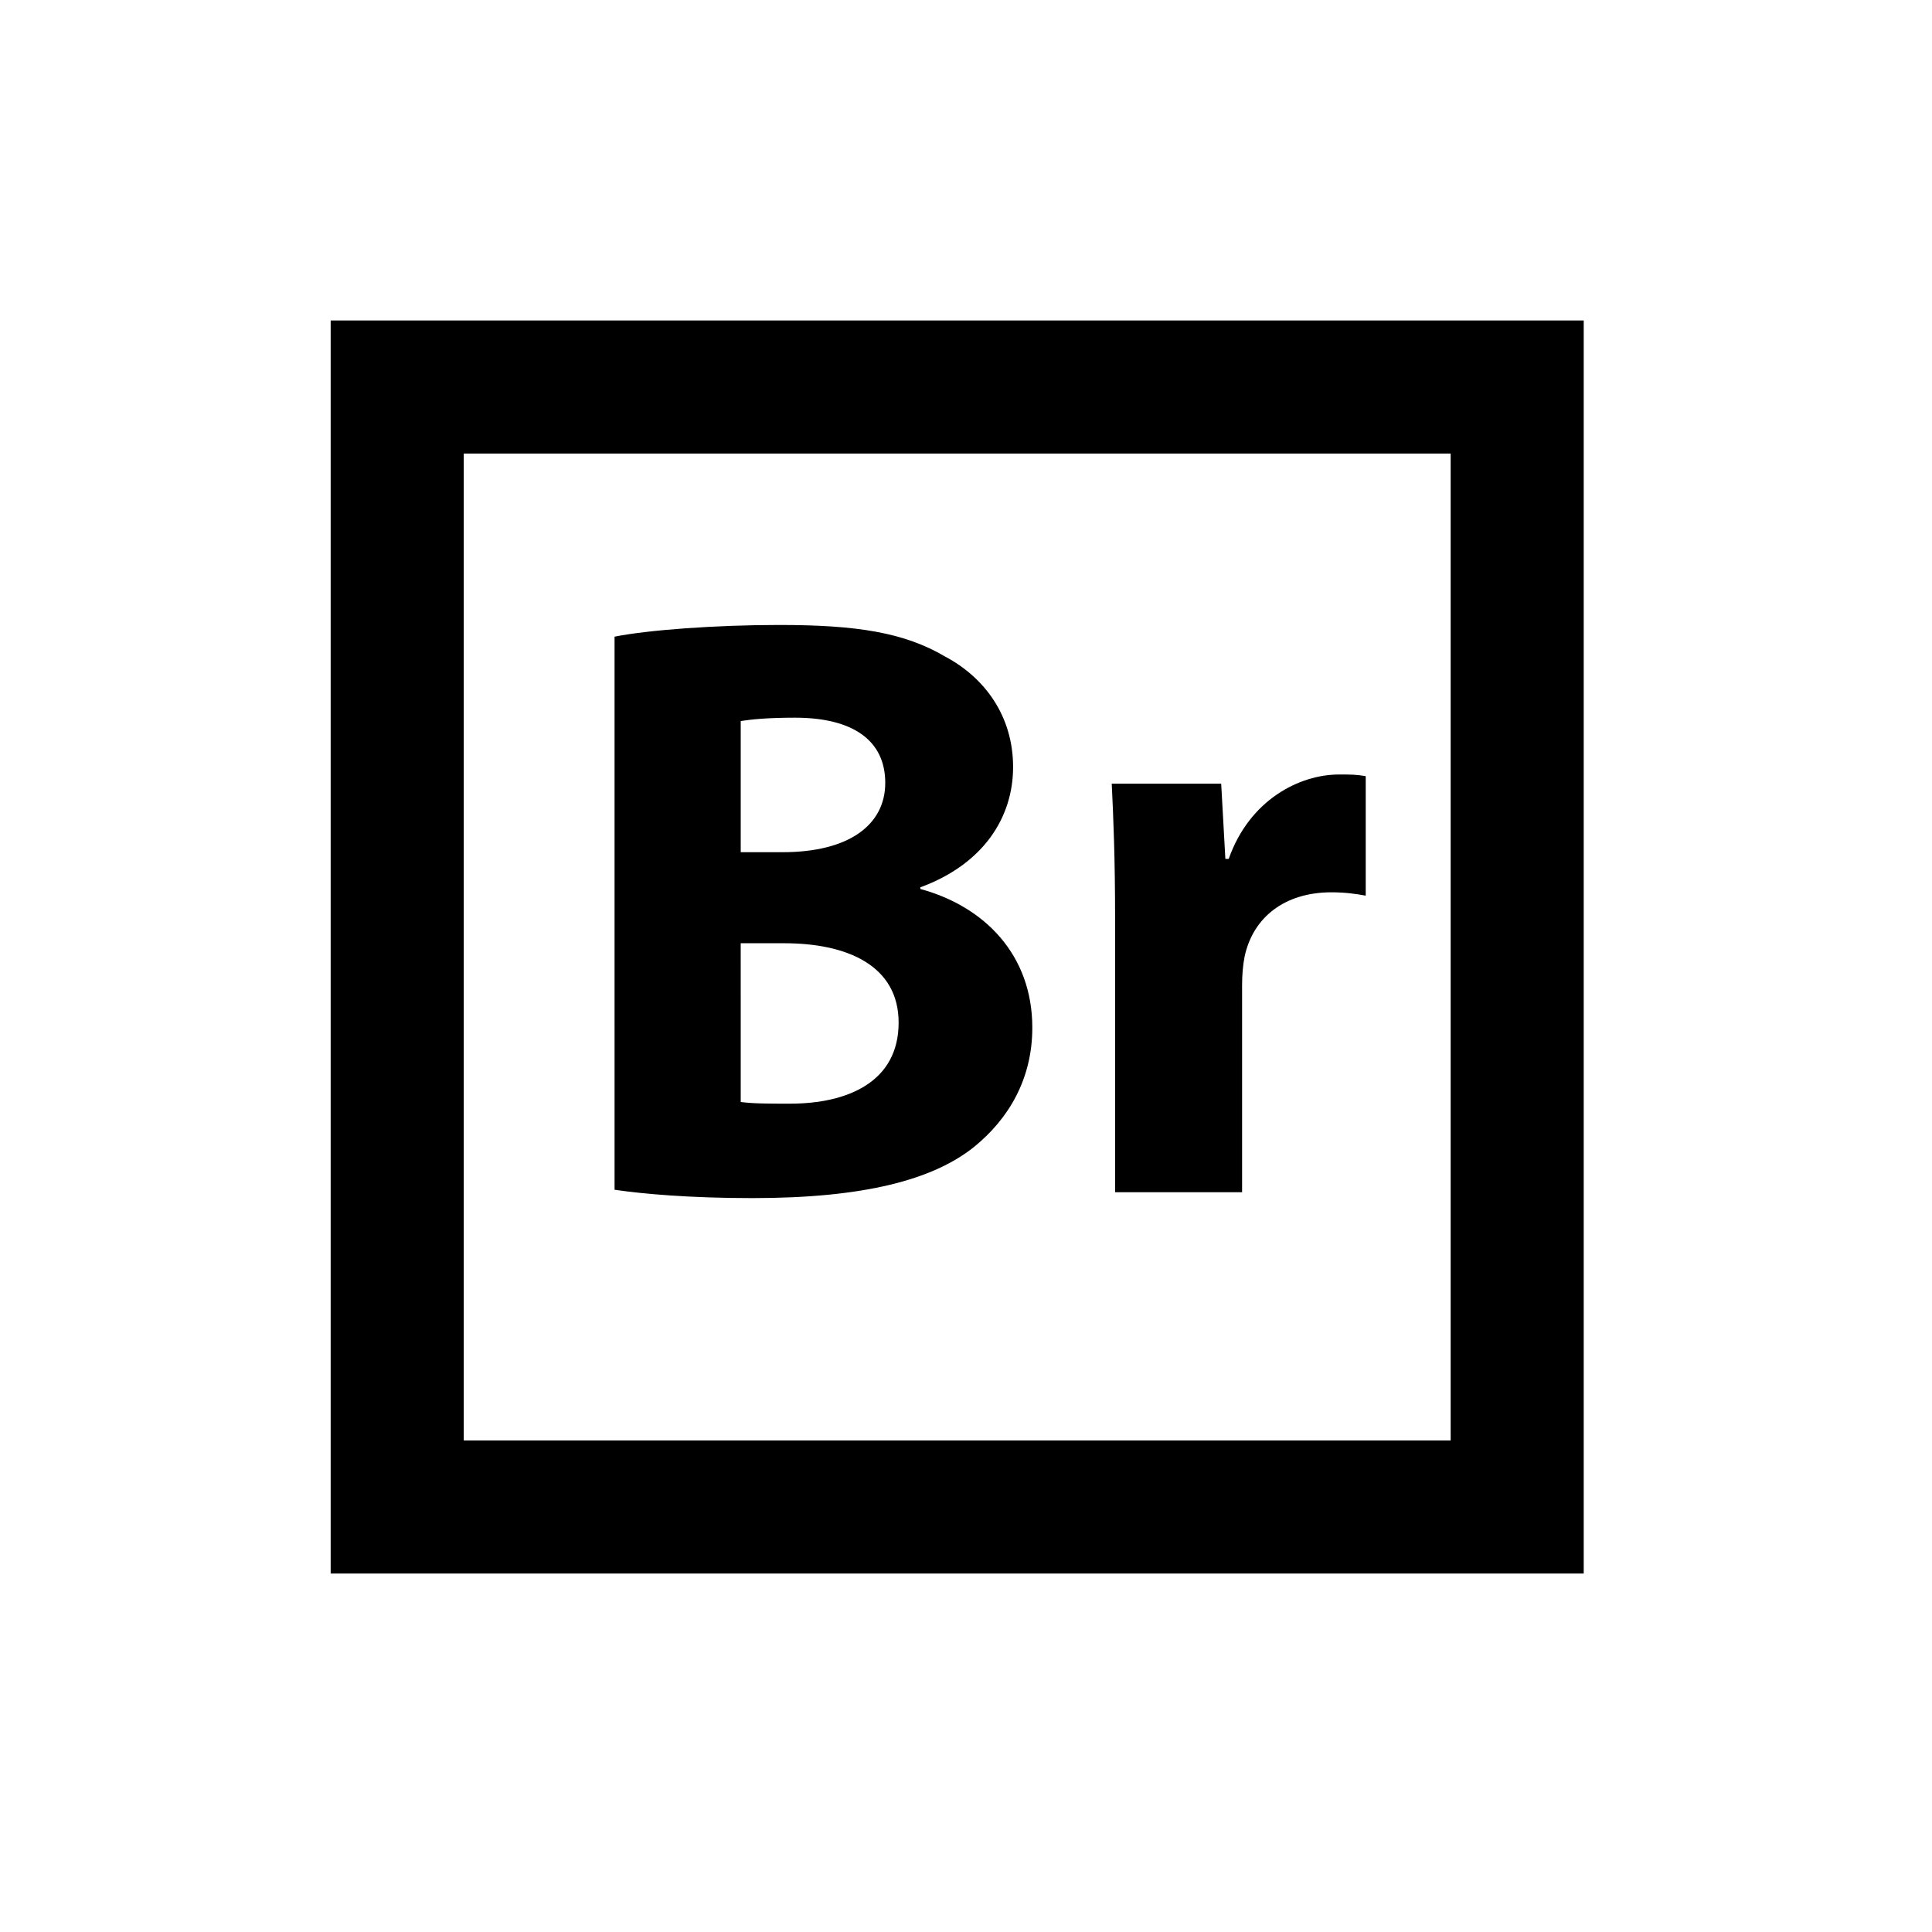
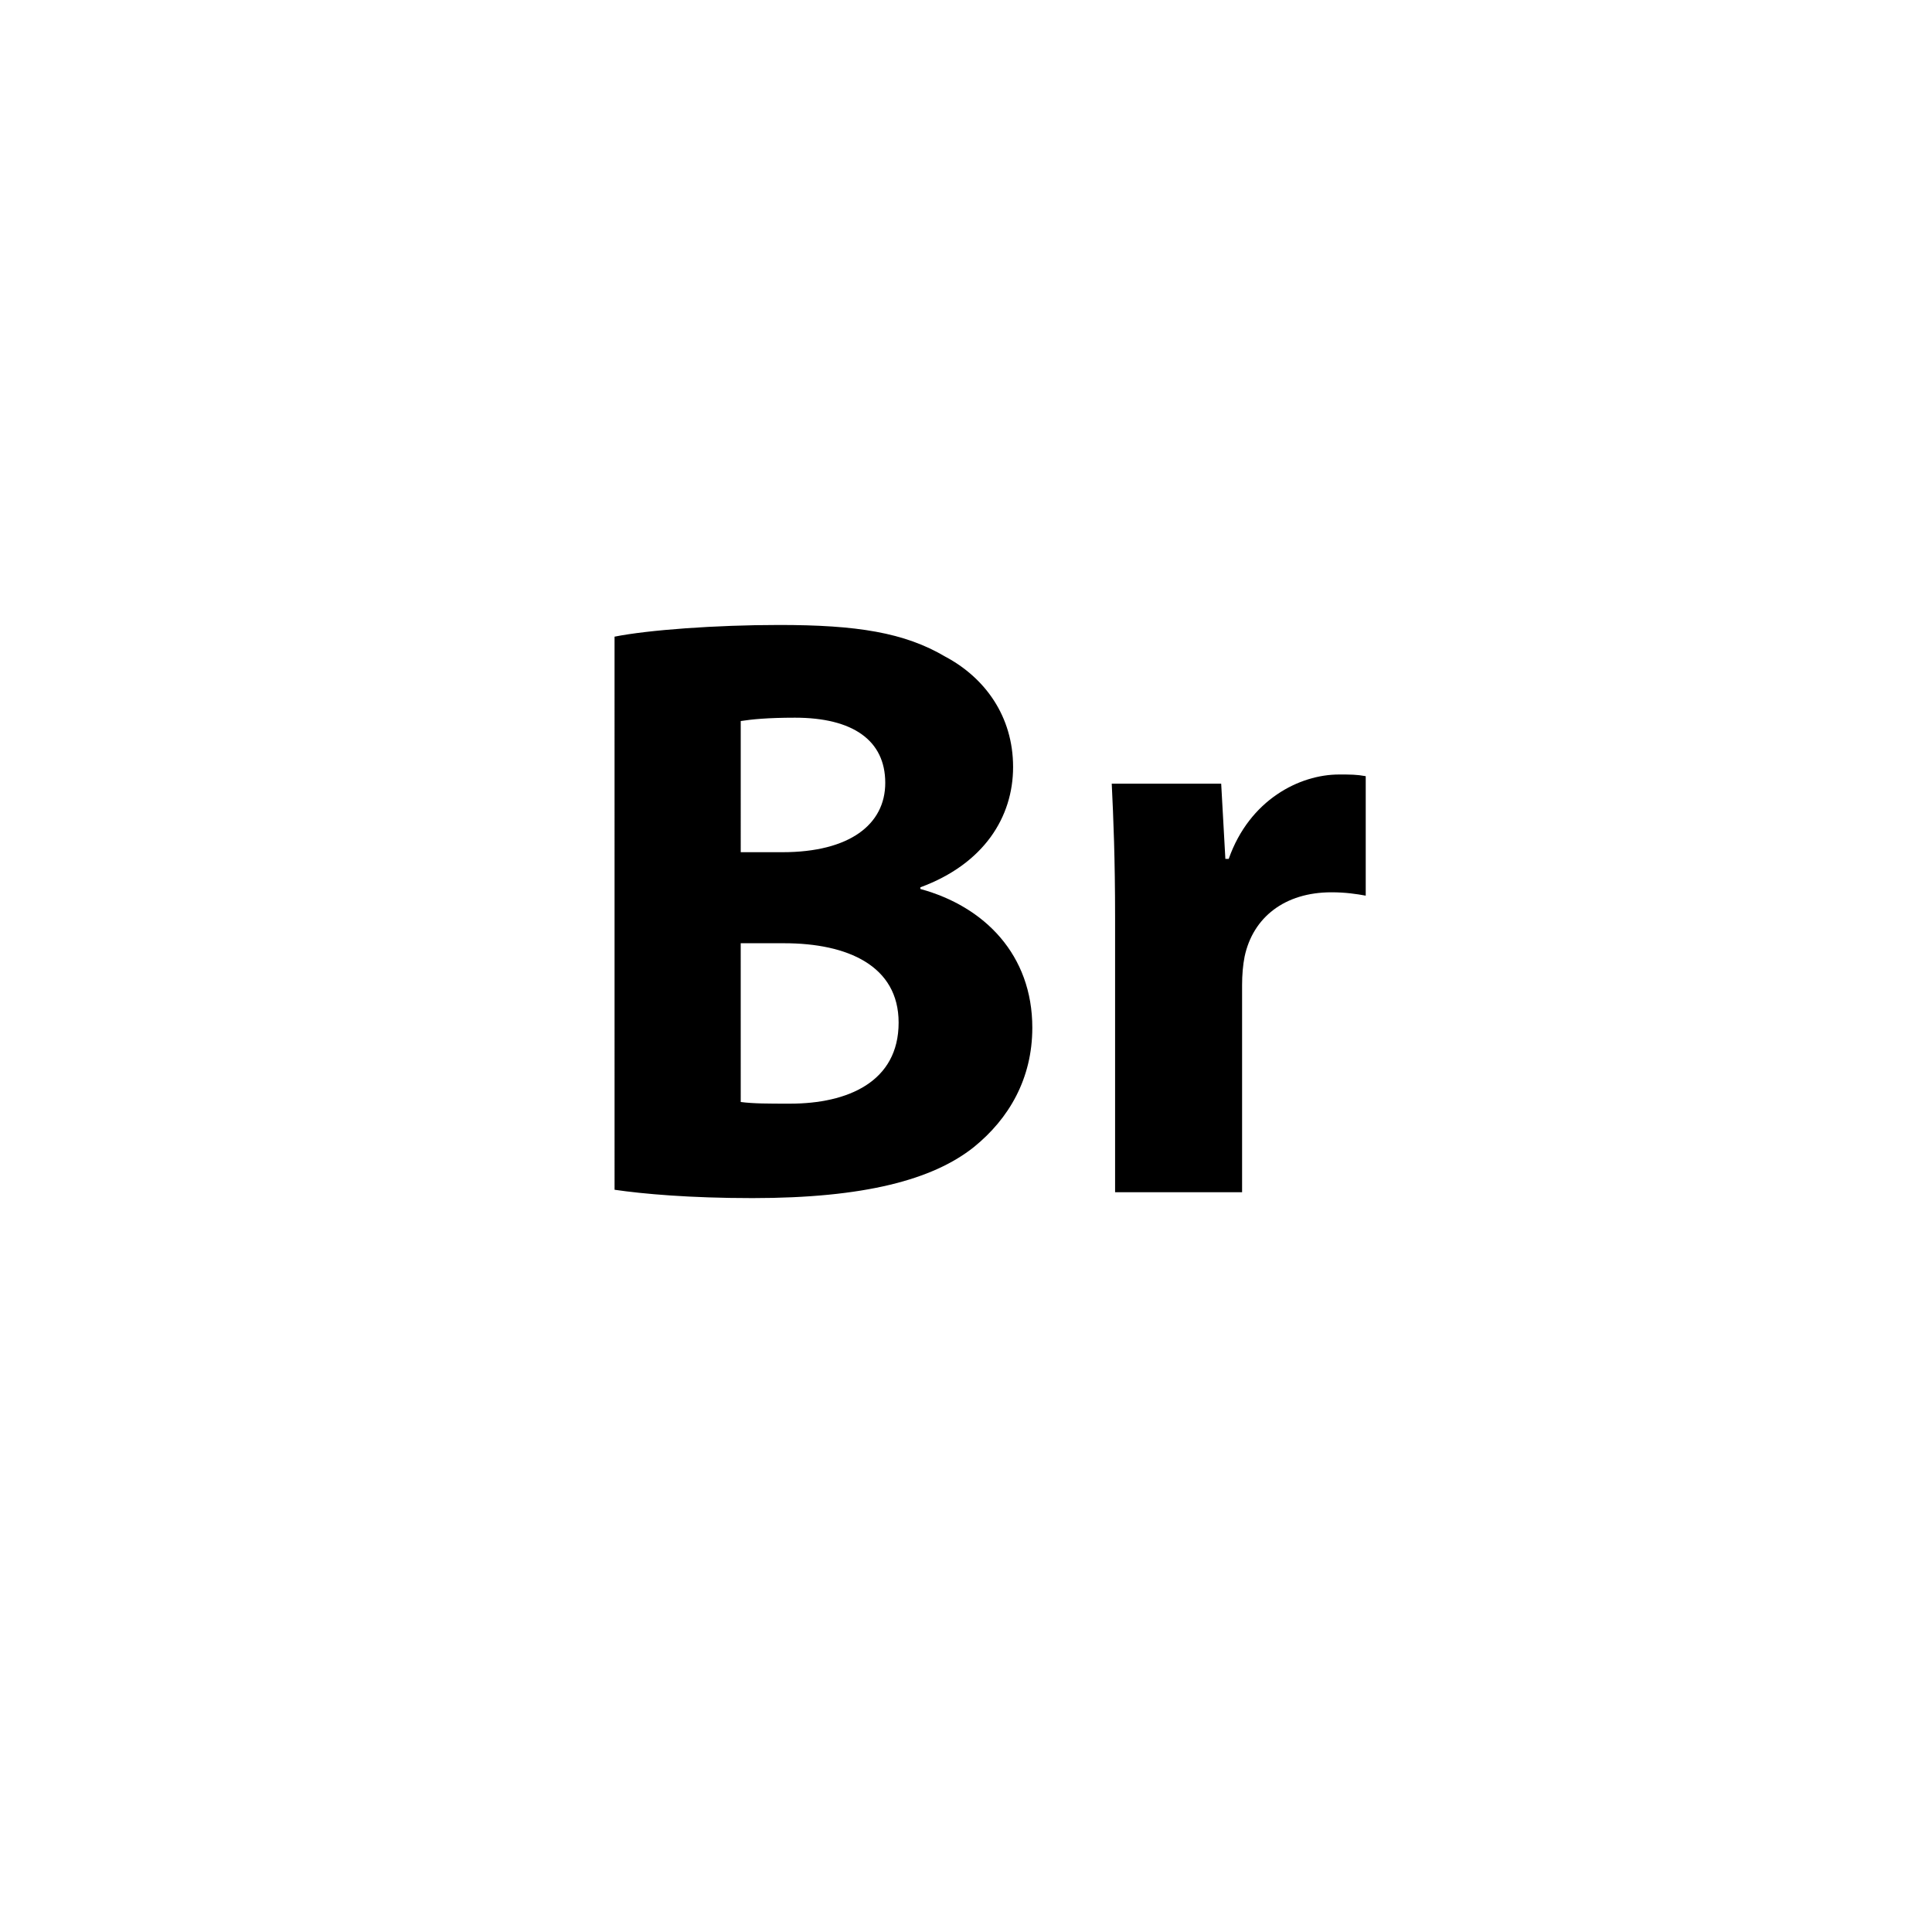
<svg xmlns="http://www.w3.org/2000/svg" fill="#000000" width="800px" height="800px" version="1.1" viewBox="144 144 512 512">
  <g>
-     <path d="m563.7 561h-332.07v-332.07h332.07zm-296.8-35.266h261.54v-261.54h-261.54z" />
    <path d="m306.87 312.72c8.855-1.773 26.789-3.098 43.613-3.098 20.59 0 33.211 1.996 44.059 8.414 10.402 5.535 17.938 15.719 17.938 29.227 0 13.285-7.754 25.684-24.574 31.883v0.441c17.051 4.648 29.668 17.492 29.668 36.754 0 13.508-6.195 24.133-15.504 31.66-10.848 8.637-29.004 13.508-58.672 13.508-16.605 0-29.004-1.109-36.531-2.211l-0.004-146.58zm33.43 57.121h11.07c17.715 0 27.23-7.305 27.23-18.375 0-11.289-8.637-17.27-23.91-17.27-7.305 0-11.512 0.441-14.391 0.887zm0 66.199c3.32 0.441 7.305 0.441 13.062 0.441 15.277 0 28.781-5.758 28.781-21.477 0-15.055-13.508-21.035-30.336-21.035h-11.512z" />
    <path d="m439.51 387.33c0-15.941-0.441-26.344-0.887-35.645h29.004l1.109 19.926h0.887c5.535-15.719 18.816-22.359 29.227-22.359 3.098 0 4.648 0 7.082 0.441v31.664c-2.434-0.441-5.316-0.887-9.078-0.887-12.398 0-20.812 6.641-23.023 17.051-0.441 2.211-0.664 4.871-0.664 7.527v54.902h-33.656z" />
  </g>
</svg>